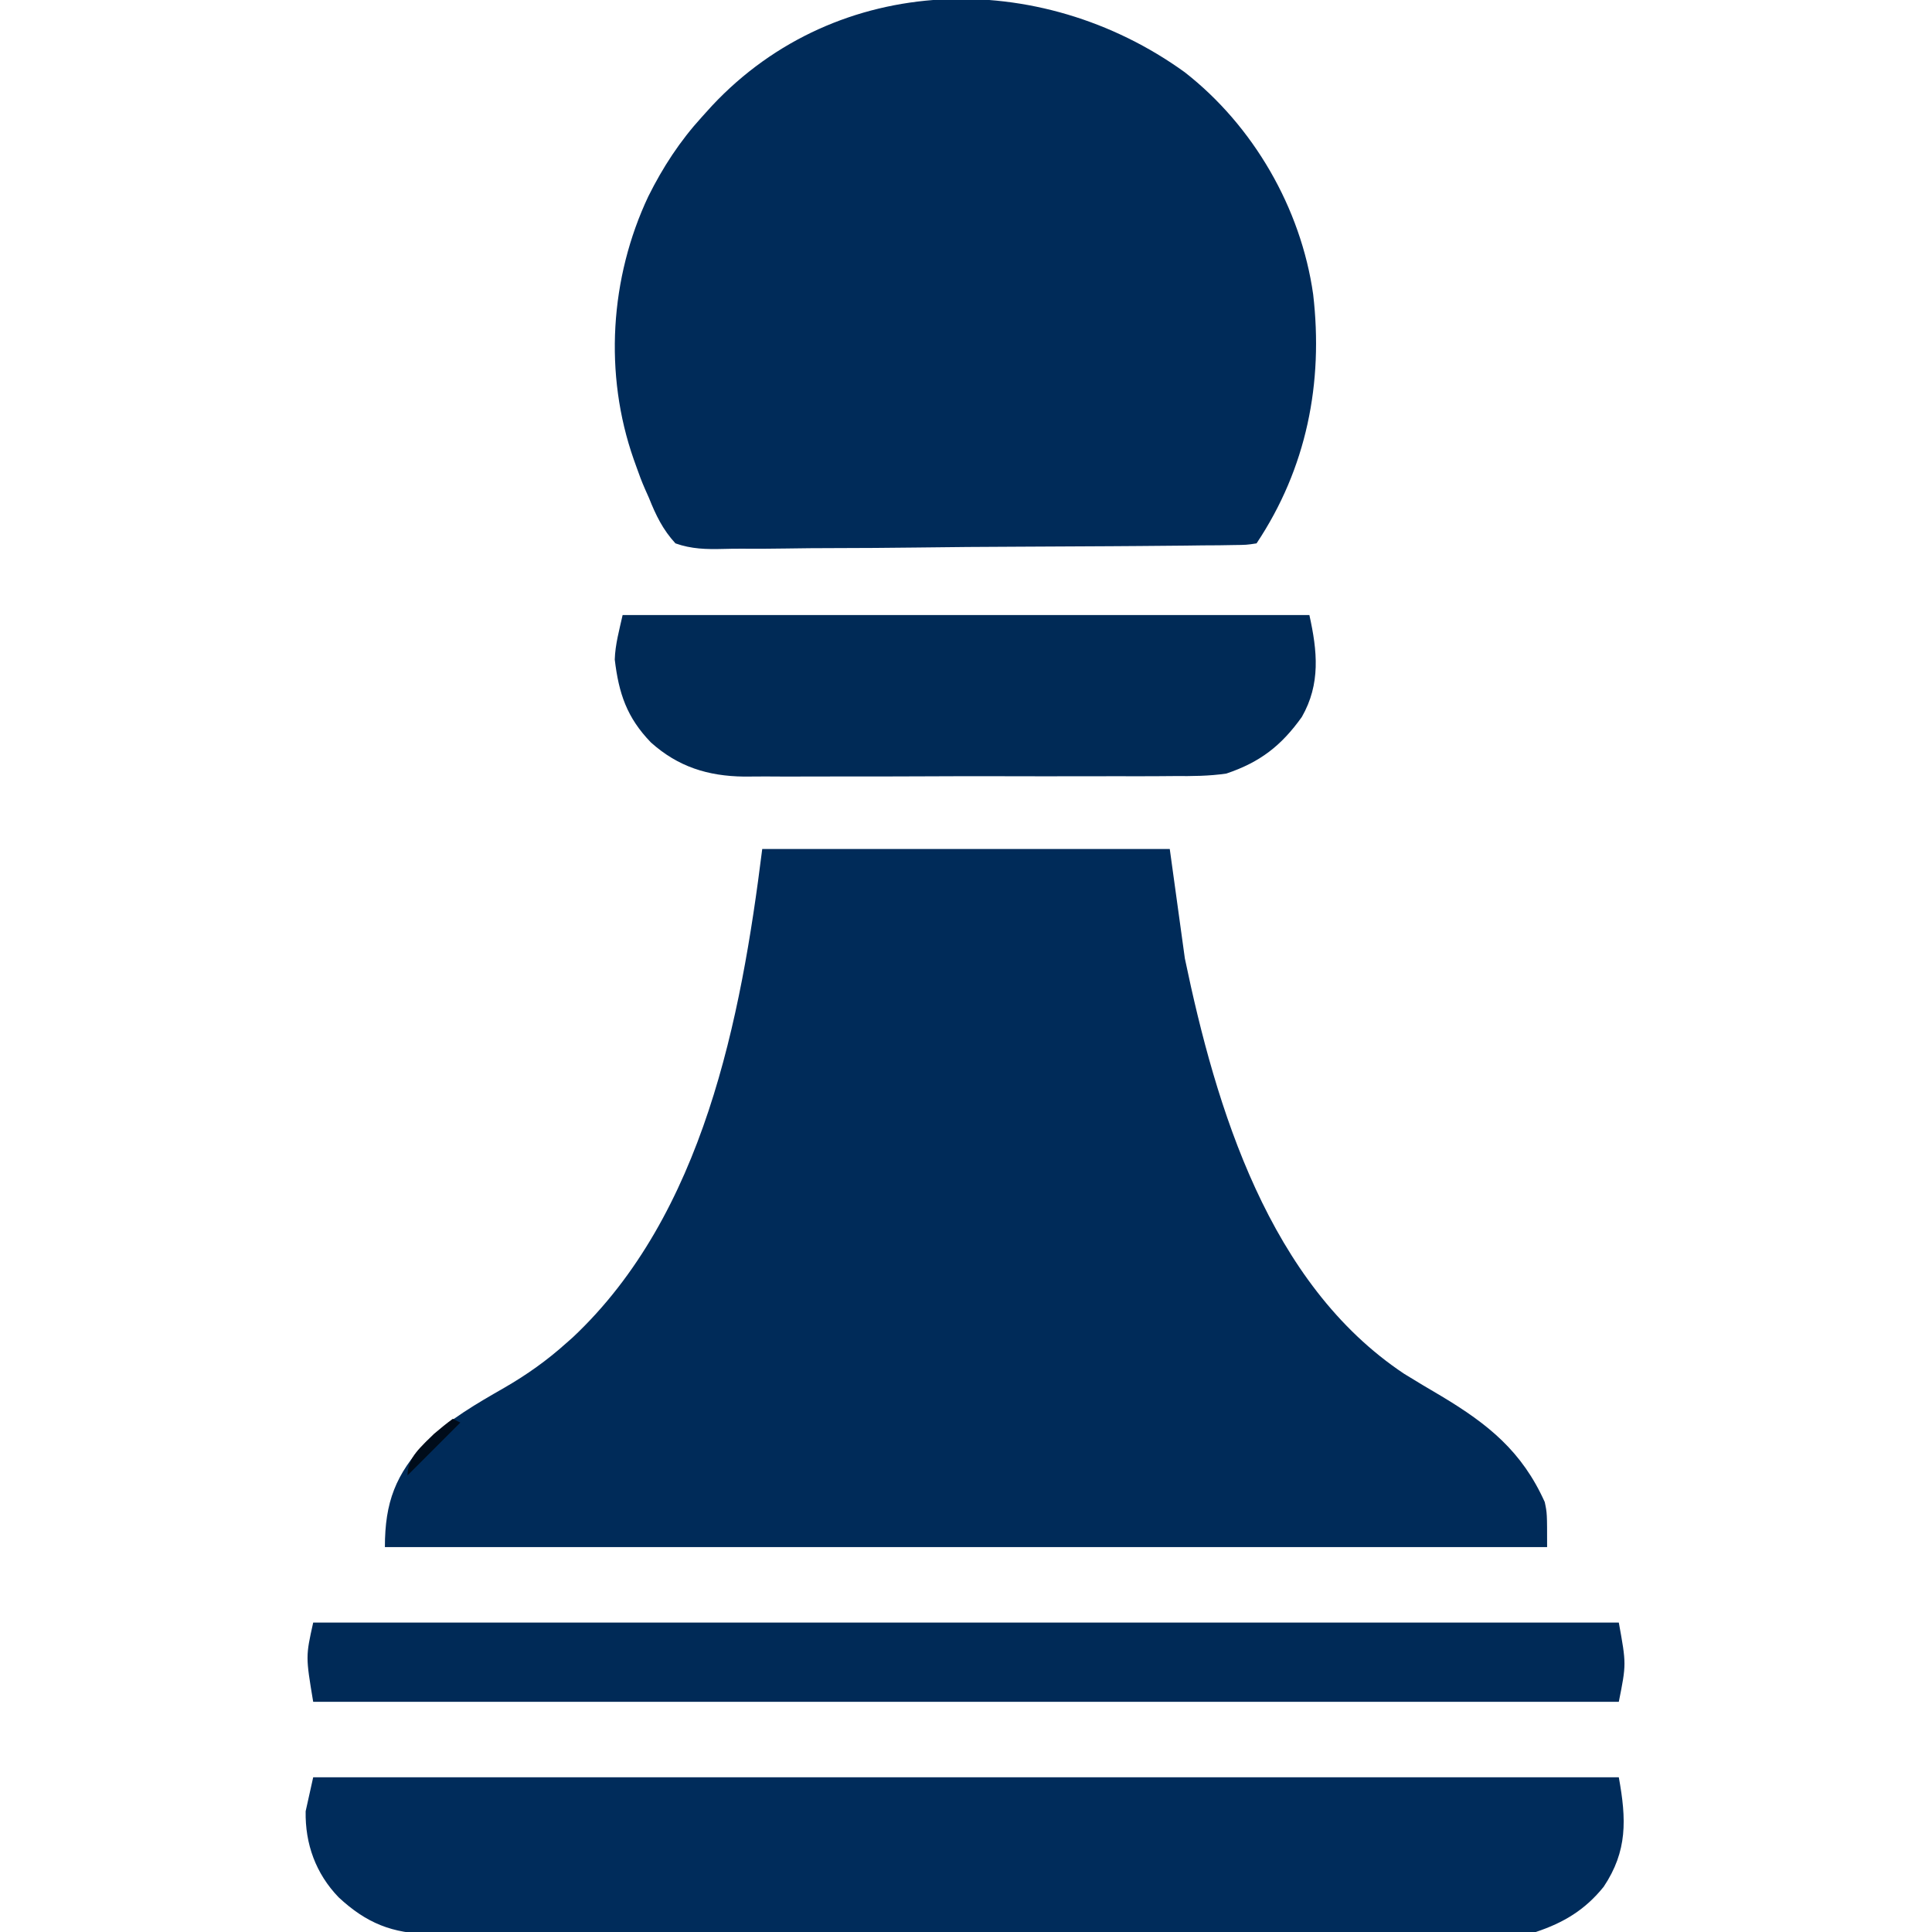
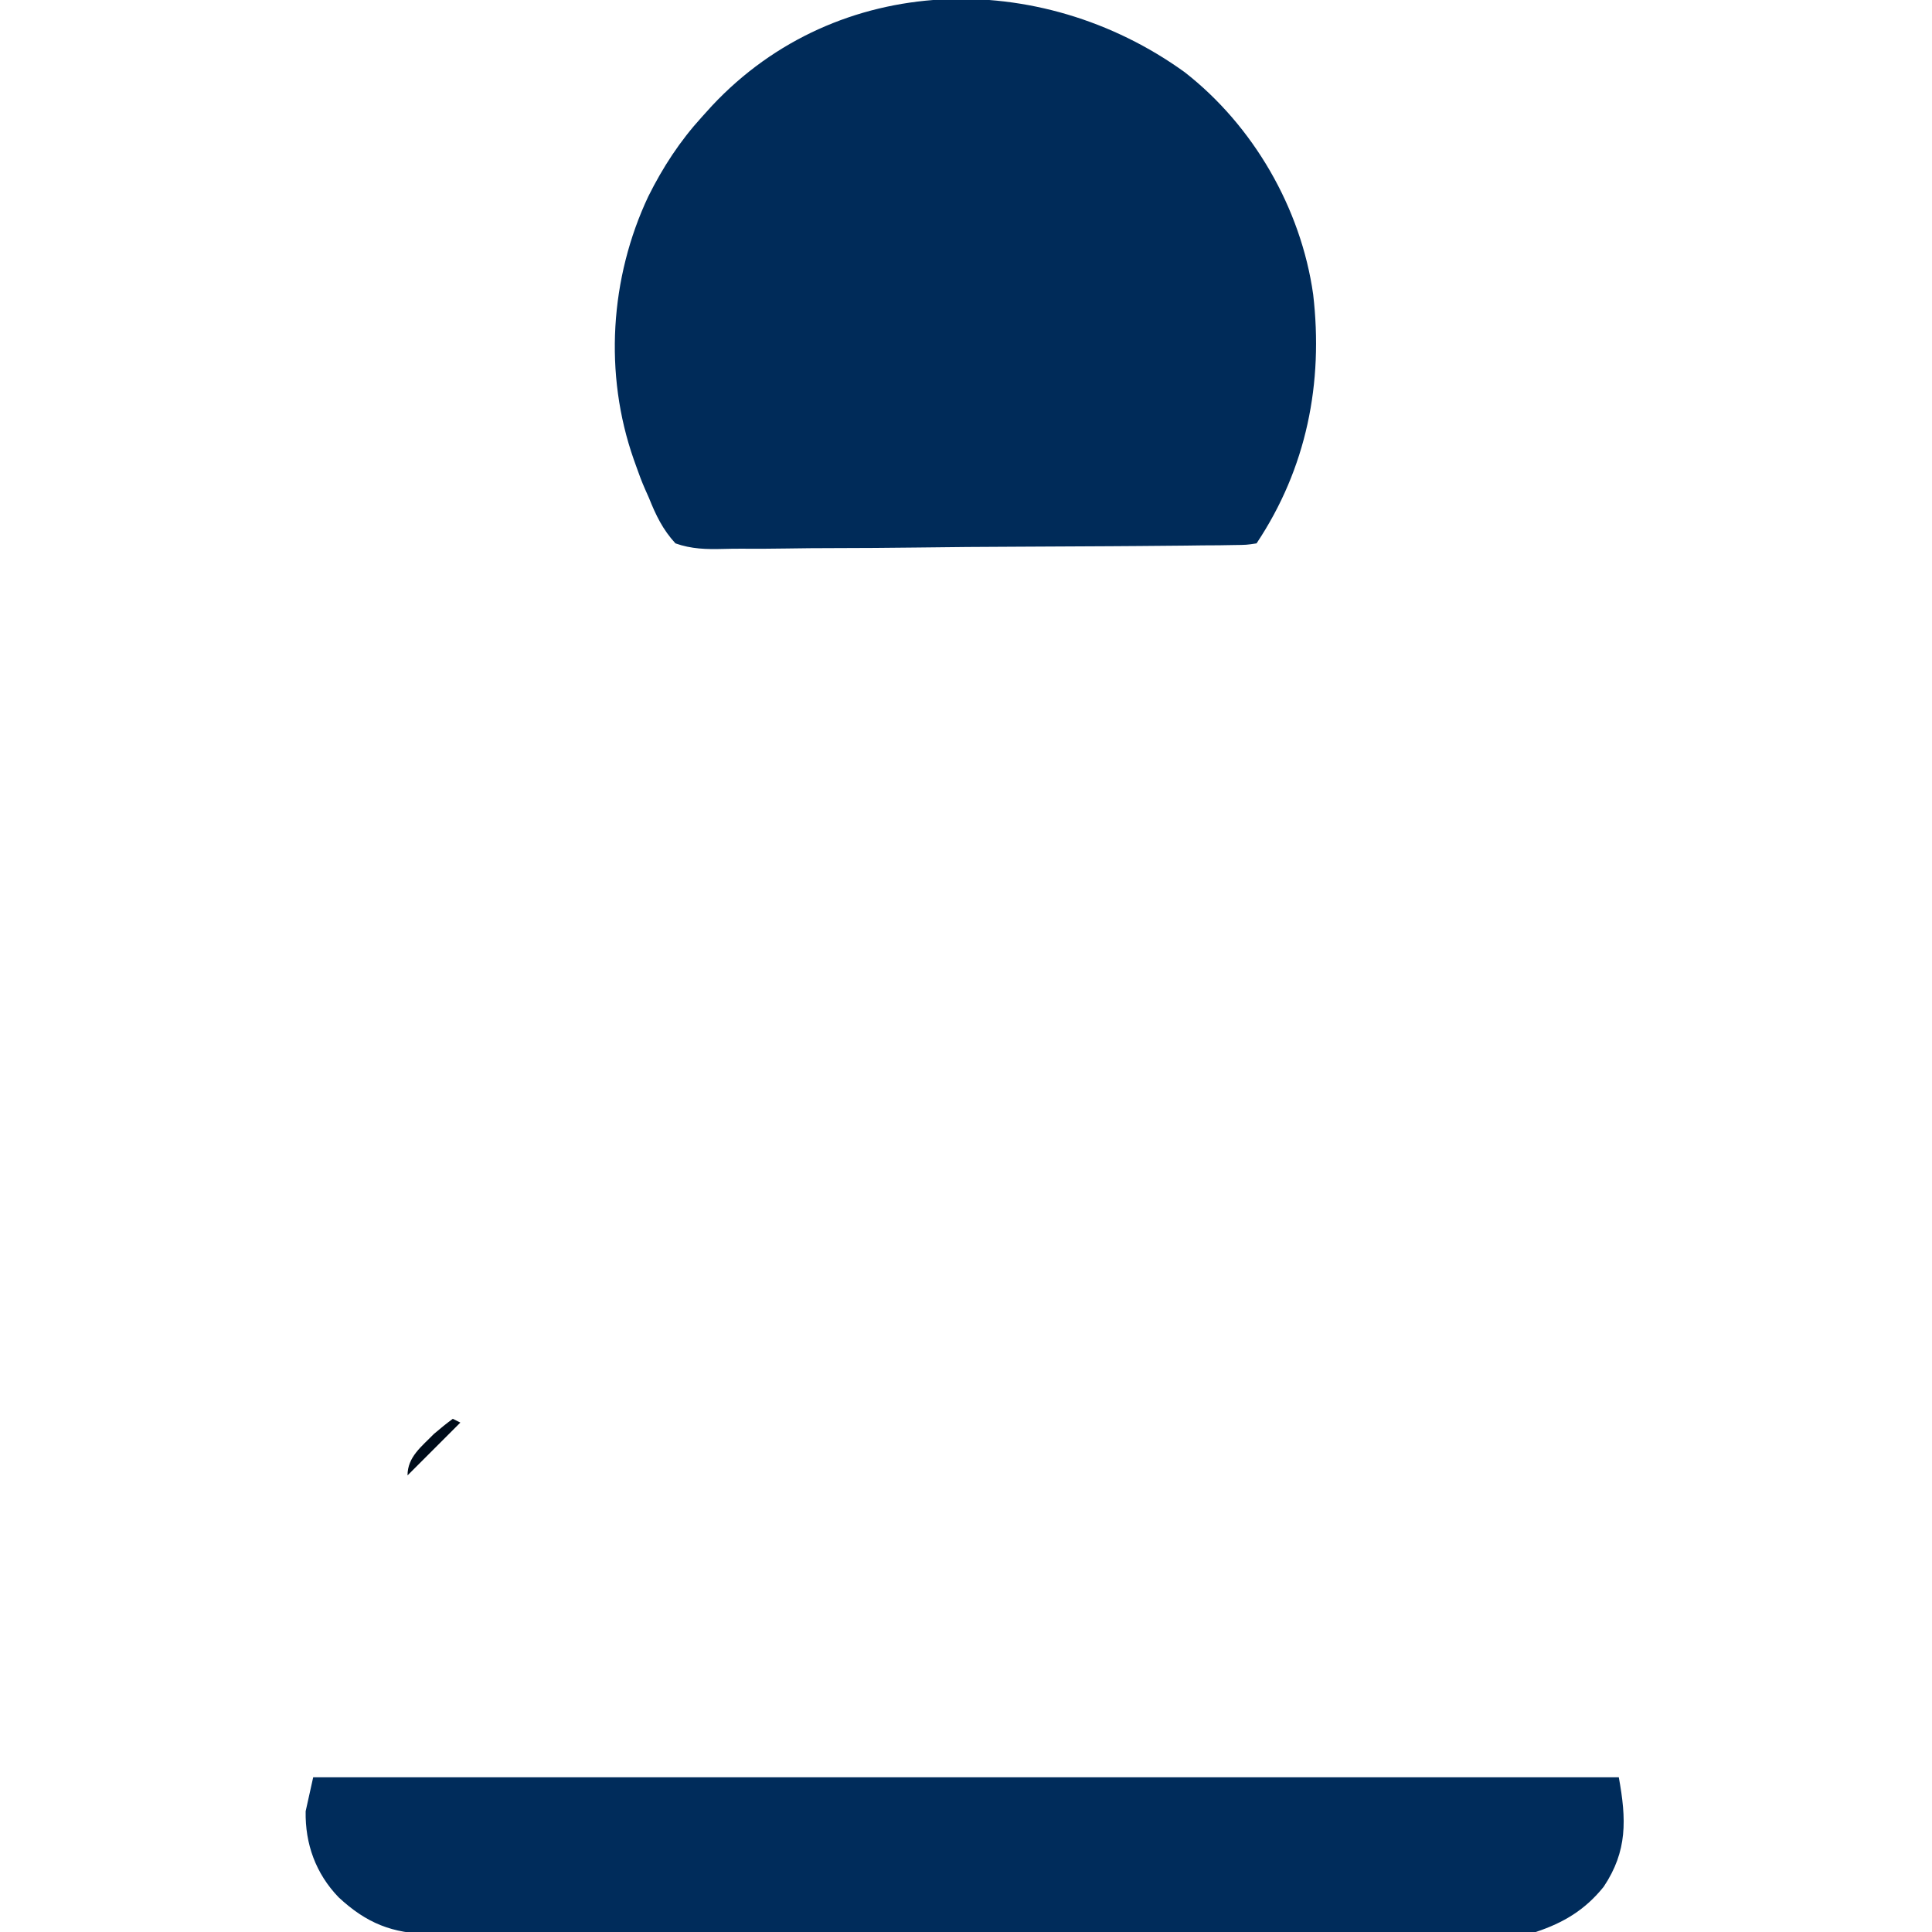
<svg xmlns="http://www.w3.org/2000/svg" width="512" height="512">
-   <path d="M0 0 C35.64 0 71.28 0 108 0 C109.98 14.355 109.98 14.355 112 29 C120.27 68.698 134.299 115.254 170.125 139.078 C173.392 141.097 176.687 143.058 180 145 C192.409 152.442 201.351 159.646 207.375 173.062 C208 176 208 176 208 185 C106.36 185 4.72 185 -100 185 C-100 173.071 -97.155 165.676 -89 157 C-82.805 151.072 -75.648 146.951 -68.263 142.718 C-62.377 139.312 -57.071 135.55 -52 131 C-51.404 130.474 -50.809 129.948 -50.195 129.406 C-15.557 96.843 -5.617 44.937 0 0 Z " fill="#002B59" transform="translate(202,225)" />
  <path d="M0 0 C18.194 14.185 30.823 36.043 34.051 58.871 C36.79 82.36 32.318 104.971 19.051 124.871 C16.419 125.274 16.419 125.274 13.011 125.313 C11.723 125.334 10.434 125.356 9.107 125.378 C7.67 125.386 6.234 125.394 4.798 125.402 C3.292 125.421 1.786 125.441 0.28 125.462 C-3.82 125.514 -7.919 125.546 -12.019 125.57 C-14.58 125.586 -17.141 125.604 -19.702 125.623 C-27.716 125.68 -35.73 125.723 -43.744 125.748 C-52.995 125.777 -62.243 125.856 -71.493 125.977 C-78.643 126.068 -85.791 126.112 -92.941 126.122 C-97.212 126.129 -101.48 126.156 -105.75 126.232 C-109.771 126.301 -113.787 126.314 -117.808 126.283 C-119.281 126.282 -120.754 126.301 -122.226 126.342 C-126.716 126.461 -130.698 126.381 -134.949 124.871 C-138.285 121.246 -140.138 117.418 -141.949 112.871 C-142.308 112.065 -142.666 111.258 -143.035 110.427 C-143.867 108.535 -144.58 106.635 -145.262 104.684 C-145.508 103.996 -145.753 103.309 -146.007 102.601 C-153.926 80.043 -152.335 54.506 -142.125 32.887 C-138.285 25.18 -133.759 18.248 -127.949 11.871 C-127.065 10.894 -126.181 9.917 -125.27 8.91 C-91.969 -26.677 -38.343 -27.678 0 0 Z " fill="#002B59" transform="translate(313.949,19.129)" />
  <path d="M0 0 C114.18 0 228.36 0 346 0 C348.034 11.186 348.313 19.54 342 29 C337.067 35.138 331.401 38.533 324 41 C322.315 41.094 320.627 41.131 318.94 41.134 C317.361 41.141 317.361 41.141 315.75 41.148 C314.01 41.147 314.01 41.147 312.235 41.147 C310.391 41.153 310.391 41.153 308.509 41.158 C305.09 41.167 301.671 41.172 298.252 41.175 C294.567 41.179 290.881 41.188 287.196 41.197 C278.292 41.217 269.389 41.227 260.485 41.236 C256.293 41.24 252.1 41.245 247.907 41.251 C233.969 41.268 220.03 41.282 206.092 41.289 C202.475 41.291 198.857 41.293 195.24 41.295 C194.341 41.296 193.442 41.296 192.515 41.297 C177.952 41.305 163.39 41.33 148.827 41.363 C133.875 41.396 118.924 41.414 103.973 41.417 C95.578 41.419 87.184 41.428 78.789 41.453 C71.639 41.475 64.49 41.483 57.34 41.474 C53.693 41.469 50.047 41.471 46.4 41.49 C42.442 41.511 38.485 41.501 34.527 41.488 C33.38 41.499 32.234 41.51 31.052 41.521 C20.998 41.44 14.062 38.637 6.723 31.793 C0.68 25.504 -2.154 17.677 -2 9 C-1.34 6.03 -0.68 3.06 0 0 Z " fill="#002C5B" transform="translate(83,471)" />
-   <path d="M0 0 C60.06 0 120.12 0 182 0 C184.116 9.52 185.009 18.25 180 27 C174.552 34.643 168.9 39.007 160 42 C155.413 42.678 150.905 42.695 146.274 42.663 C144.932 42.671 143.59 42.682 142.248 42.694 C138.637 42.721 135.026 42.717 131.414 42.705 C128.385 42.697 125.356 42.706 122.327 42.714 C115.174 42.734 108.022 42.729 100.869 42.707 C93.52 42.684 86.172 42.702 78.823 42.74 C72.485 42.771 66.147 42.779 59.808 42.768 C56.035 42.761 52.263 42.763 48.49 42.787 C44.939 42.809 41.39 42.8 37.839 42.77 C35.936 42.761 34.032 42.781 32.129 42.802 C22.592 42.675 14.702 40.214 7.498 33.757 C1.106 27.142 -1.022 20.743 -2.082 11.785 C-1.965 7.798 -0.865 3.894 0 0 Z " fill="#002A56" transform="translate(165,163)" />
-   <path d="M0 0 C114.18 0 228.36 0 346 0 C348 11 348 11 346 21 C231.82 21 117.64 21 0 21 C-2 9 -2 9 0 0 Z " fill="#002A57" transform="translate(83,430)" />
  <path d="M0 0 C0.66 0.33 1.32 0.66 2 1 C-2.62 5.62 -7.24 10.24 -12 15 C-12 10.097 -8.298 7.387 -5 4 C-3.375 2.617 -1.726 1.255 0 0 Z " fill="#000C1A" transform="translate(120,376)" />
</svg>